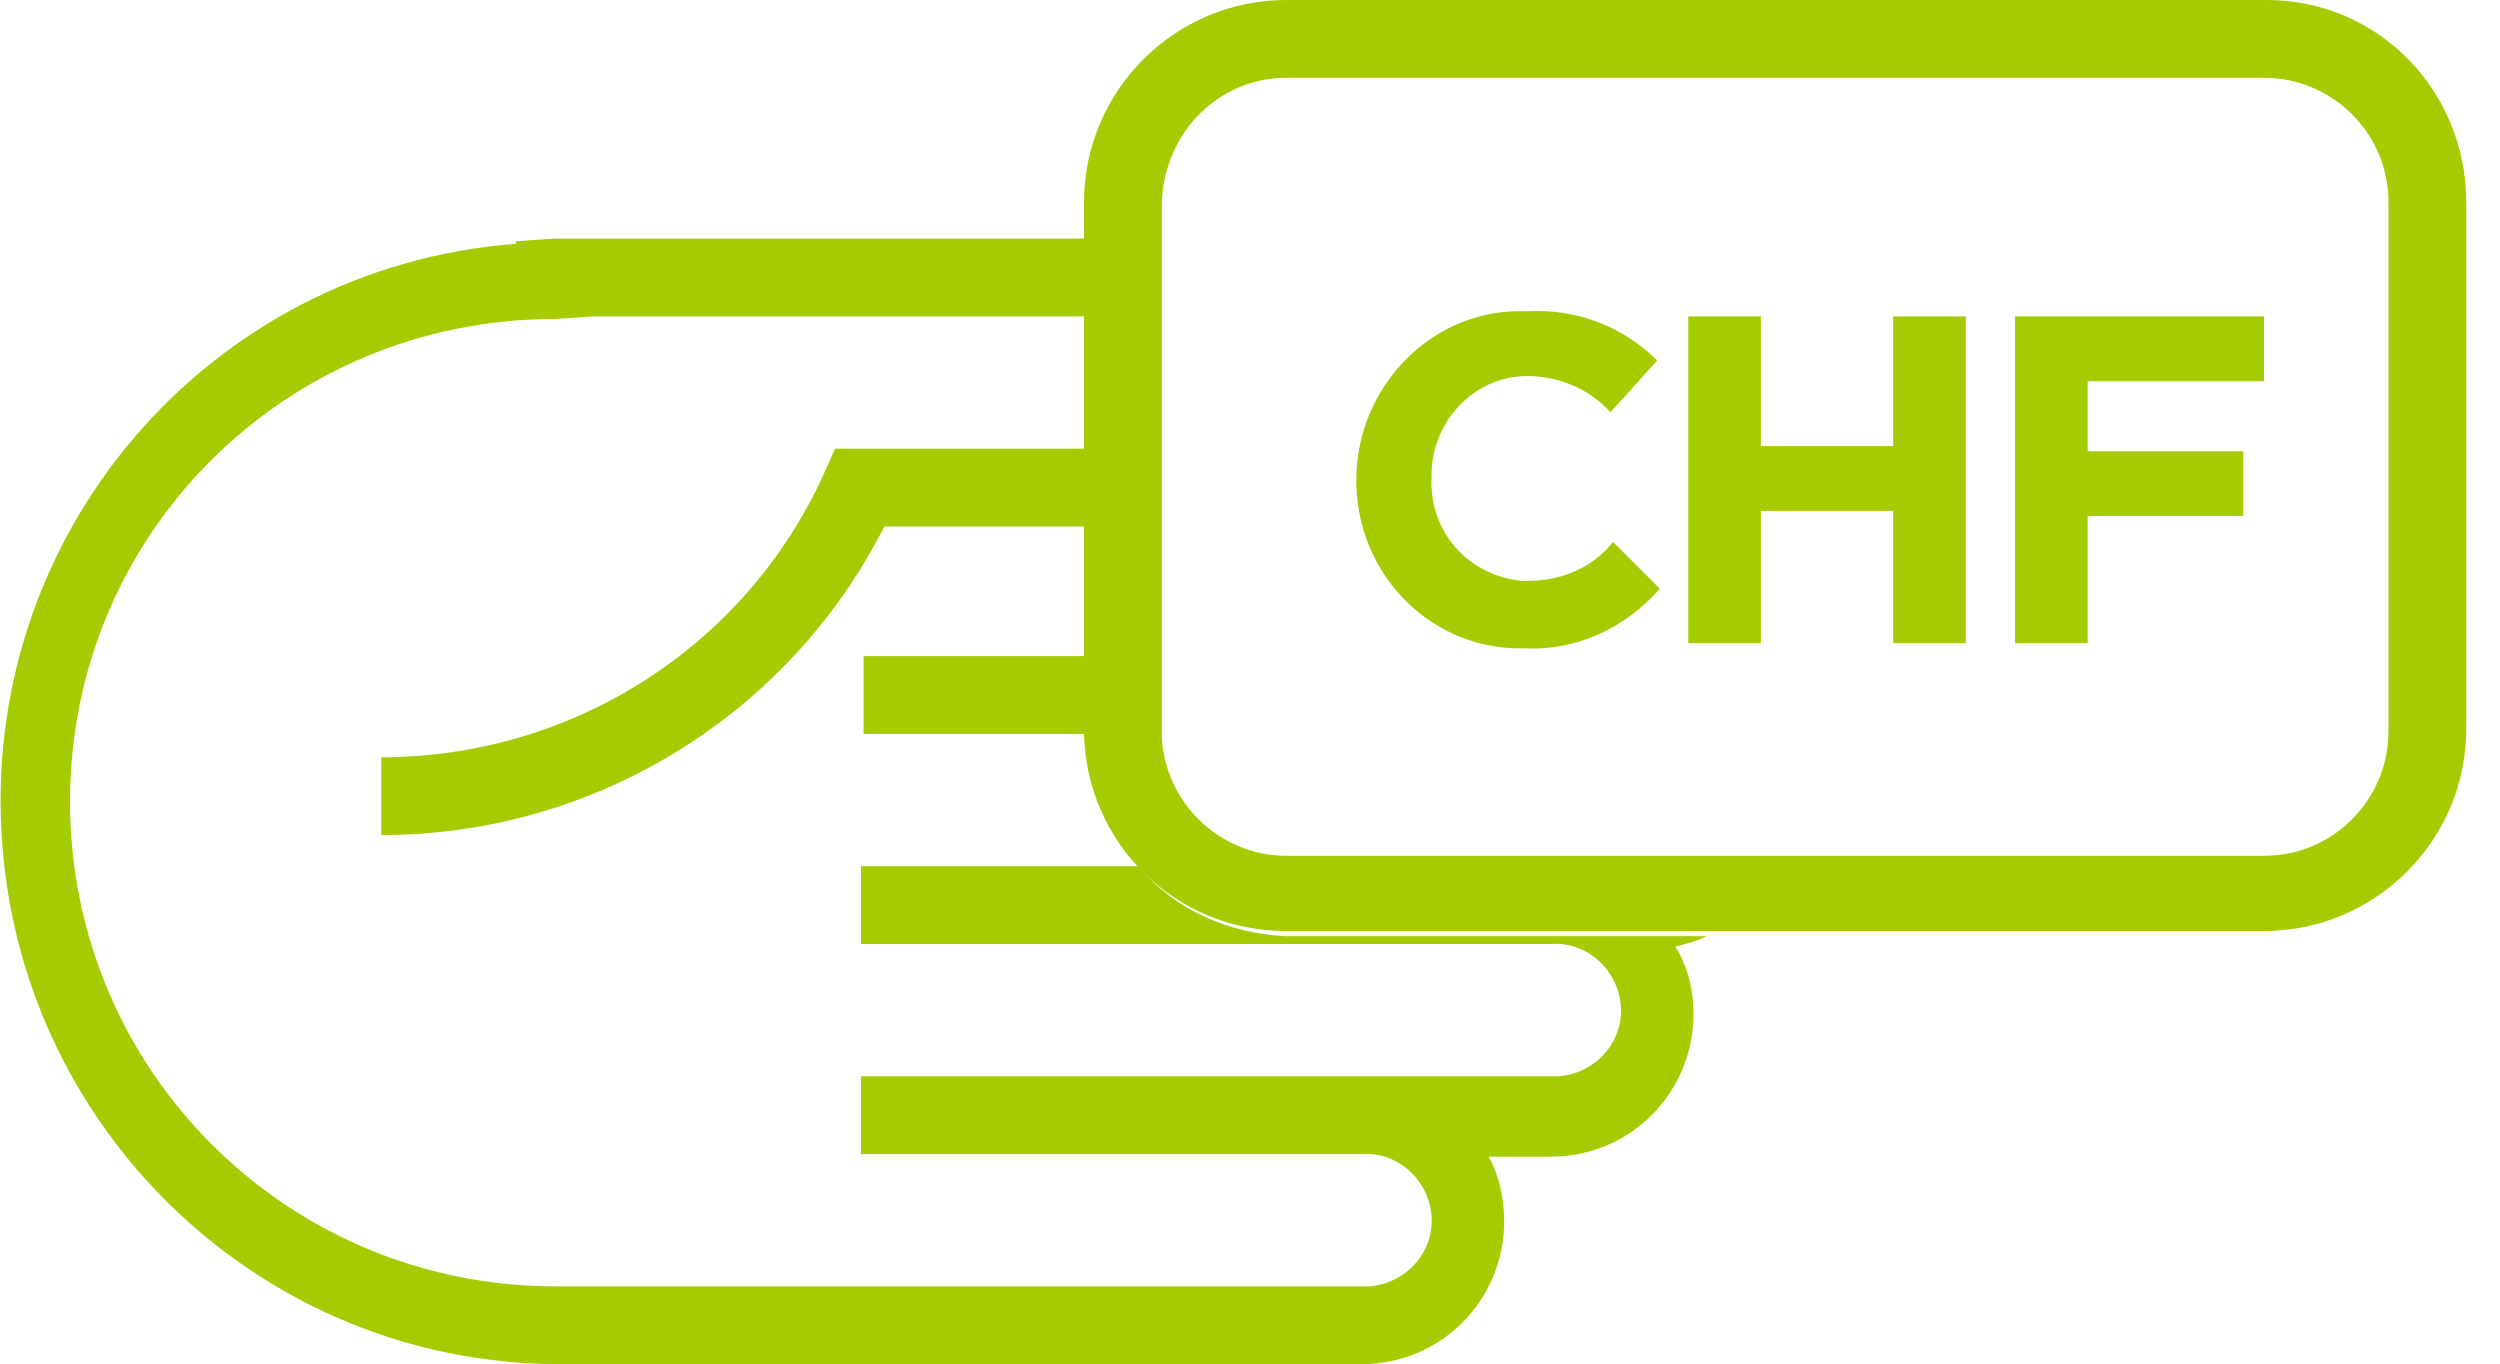
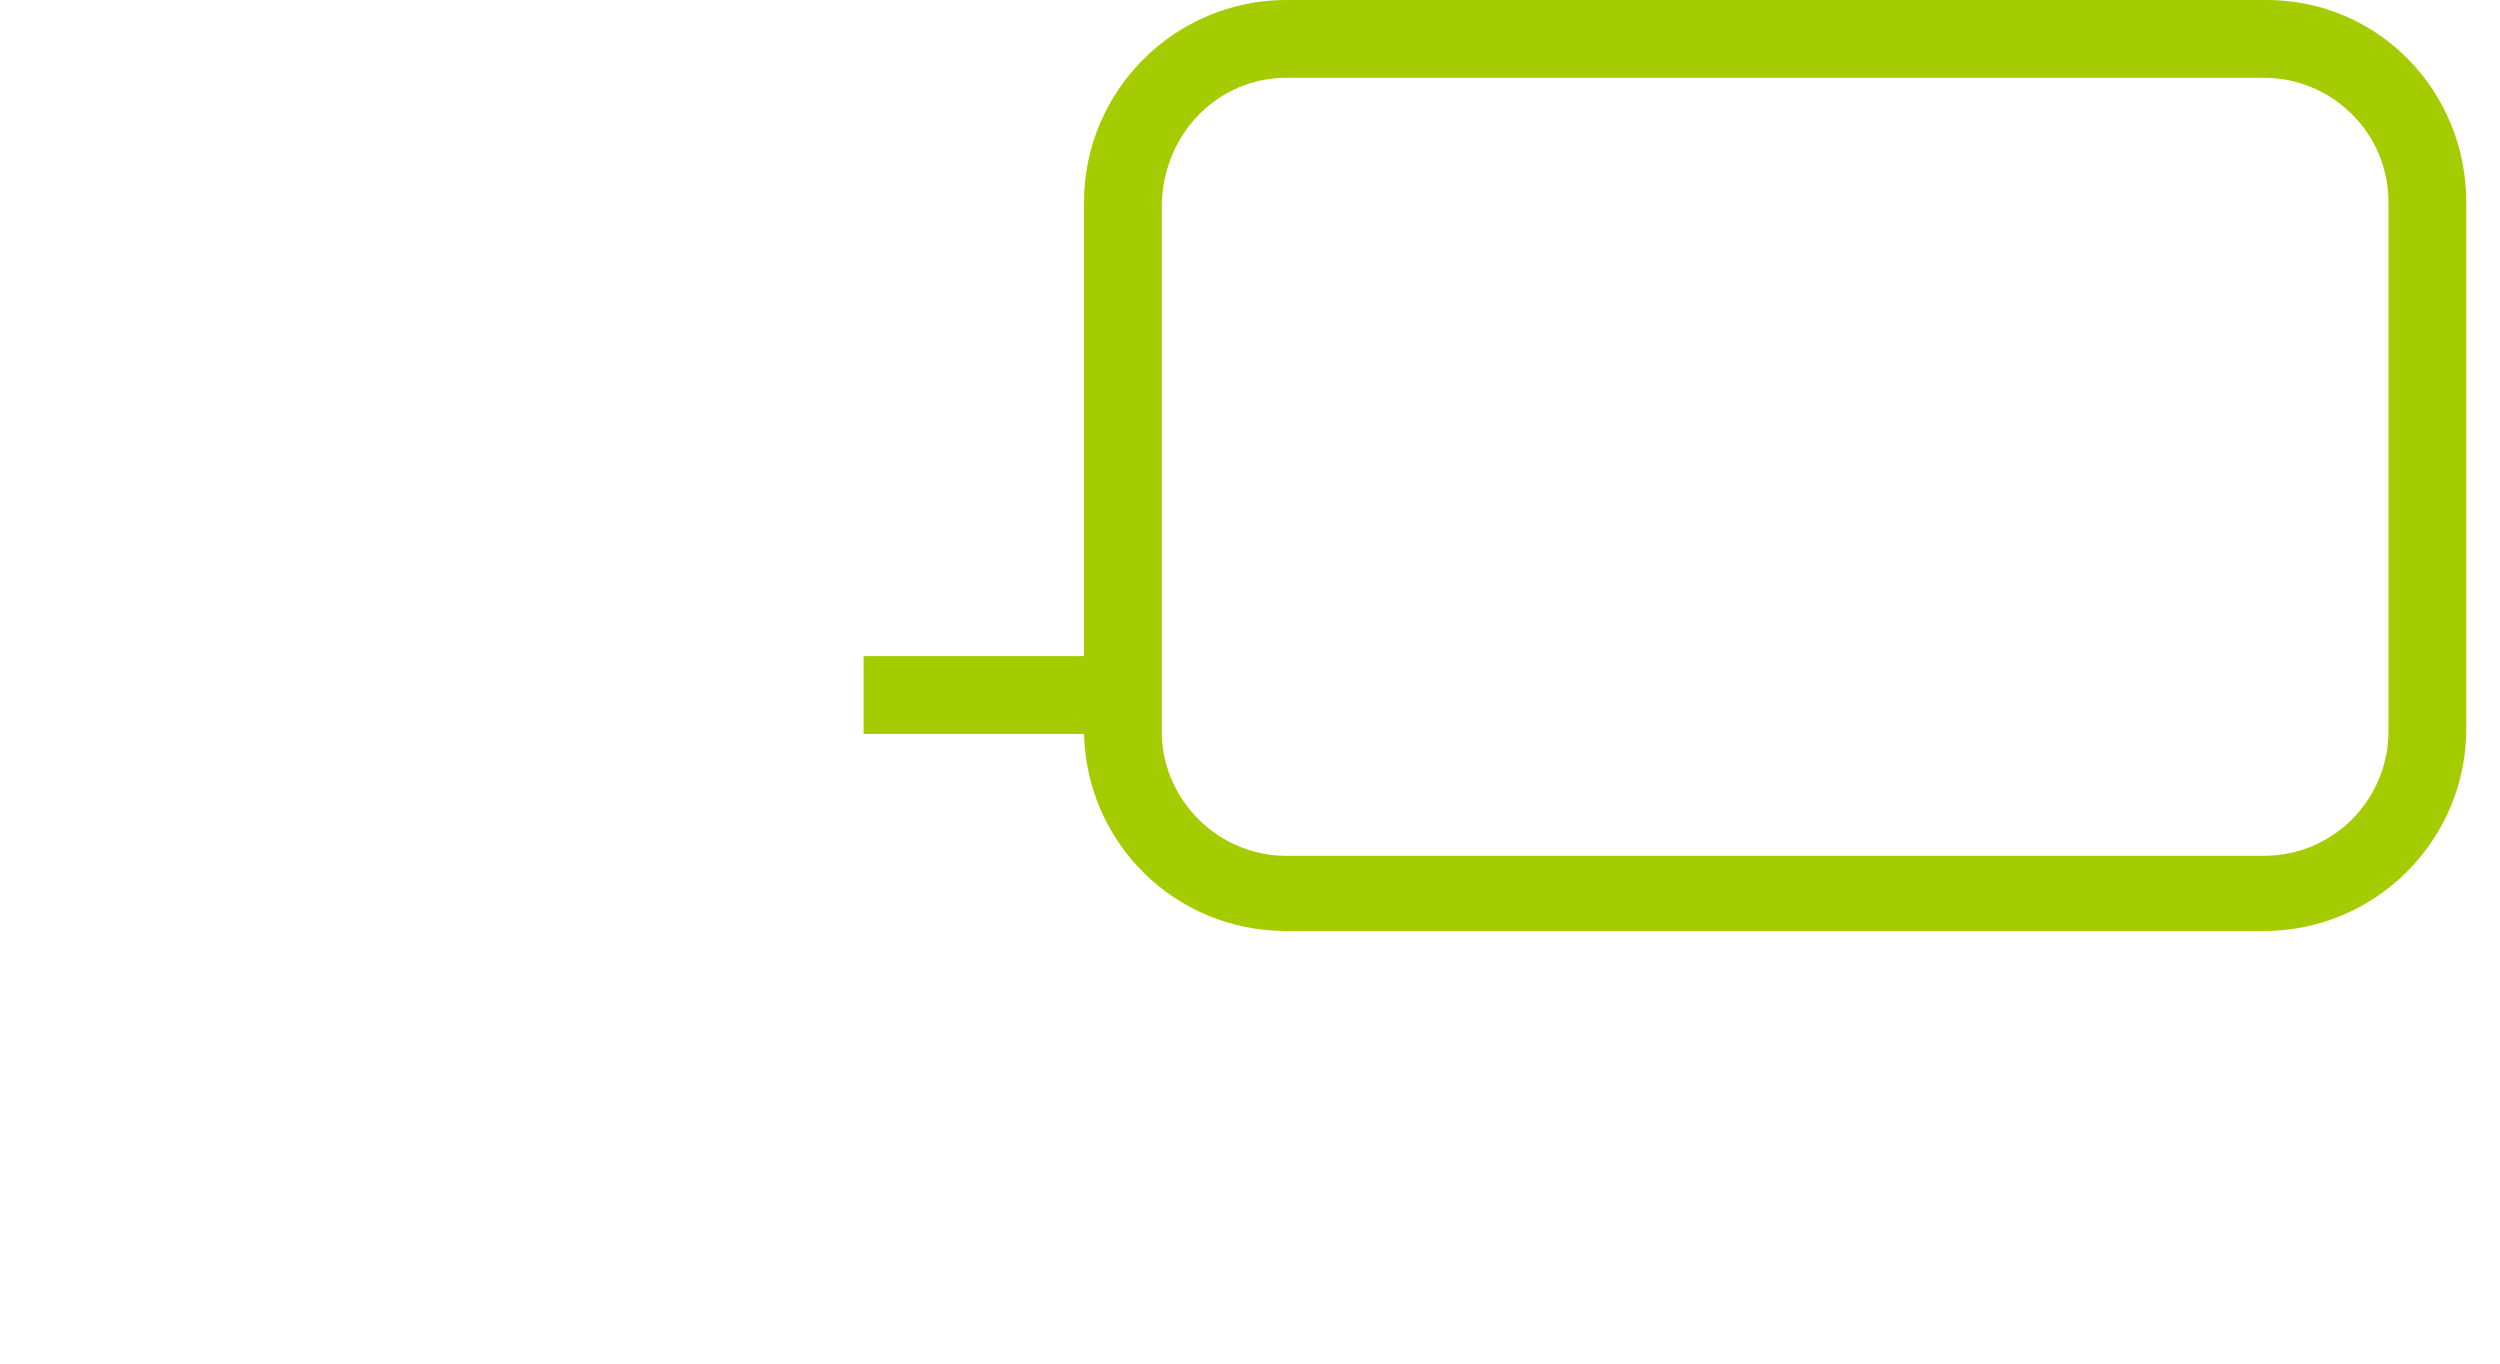
<svg xmlns="http://www.w3.org/2000/svg" version="1.1" id="Calque_1" x="0px" y="0px" viewBox="0 0 96.4 52.6" style="enable-background:new 0 0 96.4 52.6;" xml:space="preserve">
  <style type="text/css">
	.st0{fill:#A5CC01;}
</style>
  <path class="st0" d="M41.9,25.3h-8.6v3h8.6v-0.1V25.3z" />
-   <path class="st0" d="M33.2,17.3h-1l-0.4,0.9c-3,6.7-9.7,11-17.1,11v3c8.2,0,15.7-4.6,19.4-11.9h7.7v-3L33.2,17.3z" />
-   <path class="st0" d="M43.9,33.4H33.2v3h26.6c1.4-0.1,2.6,1,2.7,2.4c0.1,1.4-1,2.6-2.4,2.7c-0.1,0-0.2,0-0.3,0H33.2v3h19.3  c1.4-0.1,2.6,1,2.7,2.4c0.1,1.4-1,2.6-2.4,2.7c-0.1,0-0.2,0-0.3,0H21.4c-10.3,0-18.7-8.3-18.7-18.7c0-10.3,8.3-18.6,18.7-18.6  l1.5-0.1h18.9v-3H21.4l-1.5,0.1v0.1C8,10.3-0.9,20.7,0.1,32.7C1,43.8,10.2,52.5,21.4,52.6h31.1c3.1,0,5.5-2.5,5.5-5.5  c0-0.9-0.2-1.8-0.6-2.5h2.4c3.1,0,5.5-2.5,5.5-5.5c0-0.9-0.2-1.8-0.7-2.6c0.4-0.1,0.8-0.2,1.2-0.4H49.6C47.4,36,45.3,35.1,43.9,33.4  z" />
  <path class="st0" d="M87.4,0H49.6c-4.3,0-7.8,3.5-7.8,7.8v20.4v0.1c0.1,4.2,3.5,7.6,7.8,7.6h37.7c4.3,0,7.8-3.5,7.8-7.8V7.8  C95.1,3.5,91.7,0,87.4,0z M92.1,28.2c0,2.6-2.1,4.8-4.8,4.8H49.6c-2.6,0-4.7-2.1-4.8-4.6v-0.1V7.8C44.9,5.1,47,3,49.6,3h37.7  c2.6,0,4.8,2.1,4.8,4.8L92.1,28.2z" />
-   <path class="st0" d="M58.8,25c-3.5,0.1-6.4-2.7-6.5-6.3c0-0.1,0-0.1,0-0.2l0,0c0-3.5,2.8-6.5,6.3-6.5c0.1,0,0.2,0,0.3,0  c1.9-0.1,3.7,0.6,5,1.9l-1.8,2c-0.8-0.9-2-1.4-3.2-1.4c-2.1,0-3.7,1.8-3.7,3.8v0.1l0,0c-0.1,2.1,1.4,3.8,3.5,4c0.1,0,0.1,0,0.2,0  c1.3,0,2.5-0.5,3.3-1.5l1.8,1.8C62.7,24.2,60.8,25.1,58.8,25z" />
-   <path class="st0" d="M73,24.8v-5.1h-5.1v5.1h-2.8V12.2h2.8v5H73v-5h2.8v12.6L73,24.8z" />
-   <path class="st0" d="M80.5,14.7v2.7h6v2.5h-6v4.9h-2.8V12.2h9.6v2.5H80.5z" />
</svg>